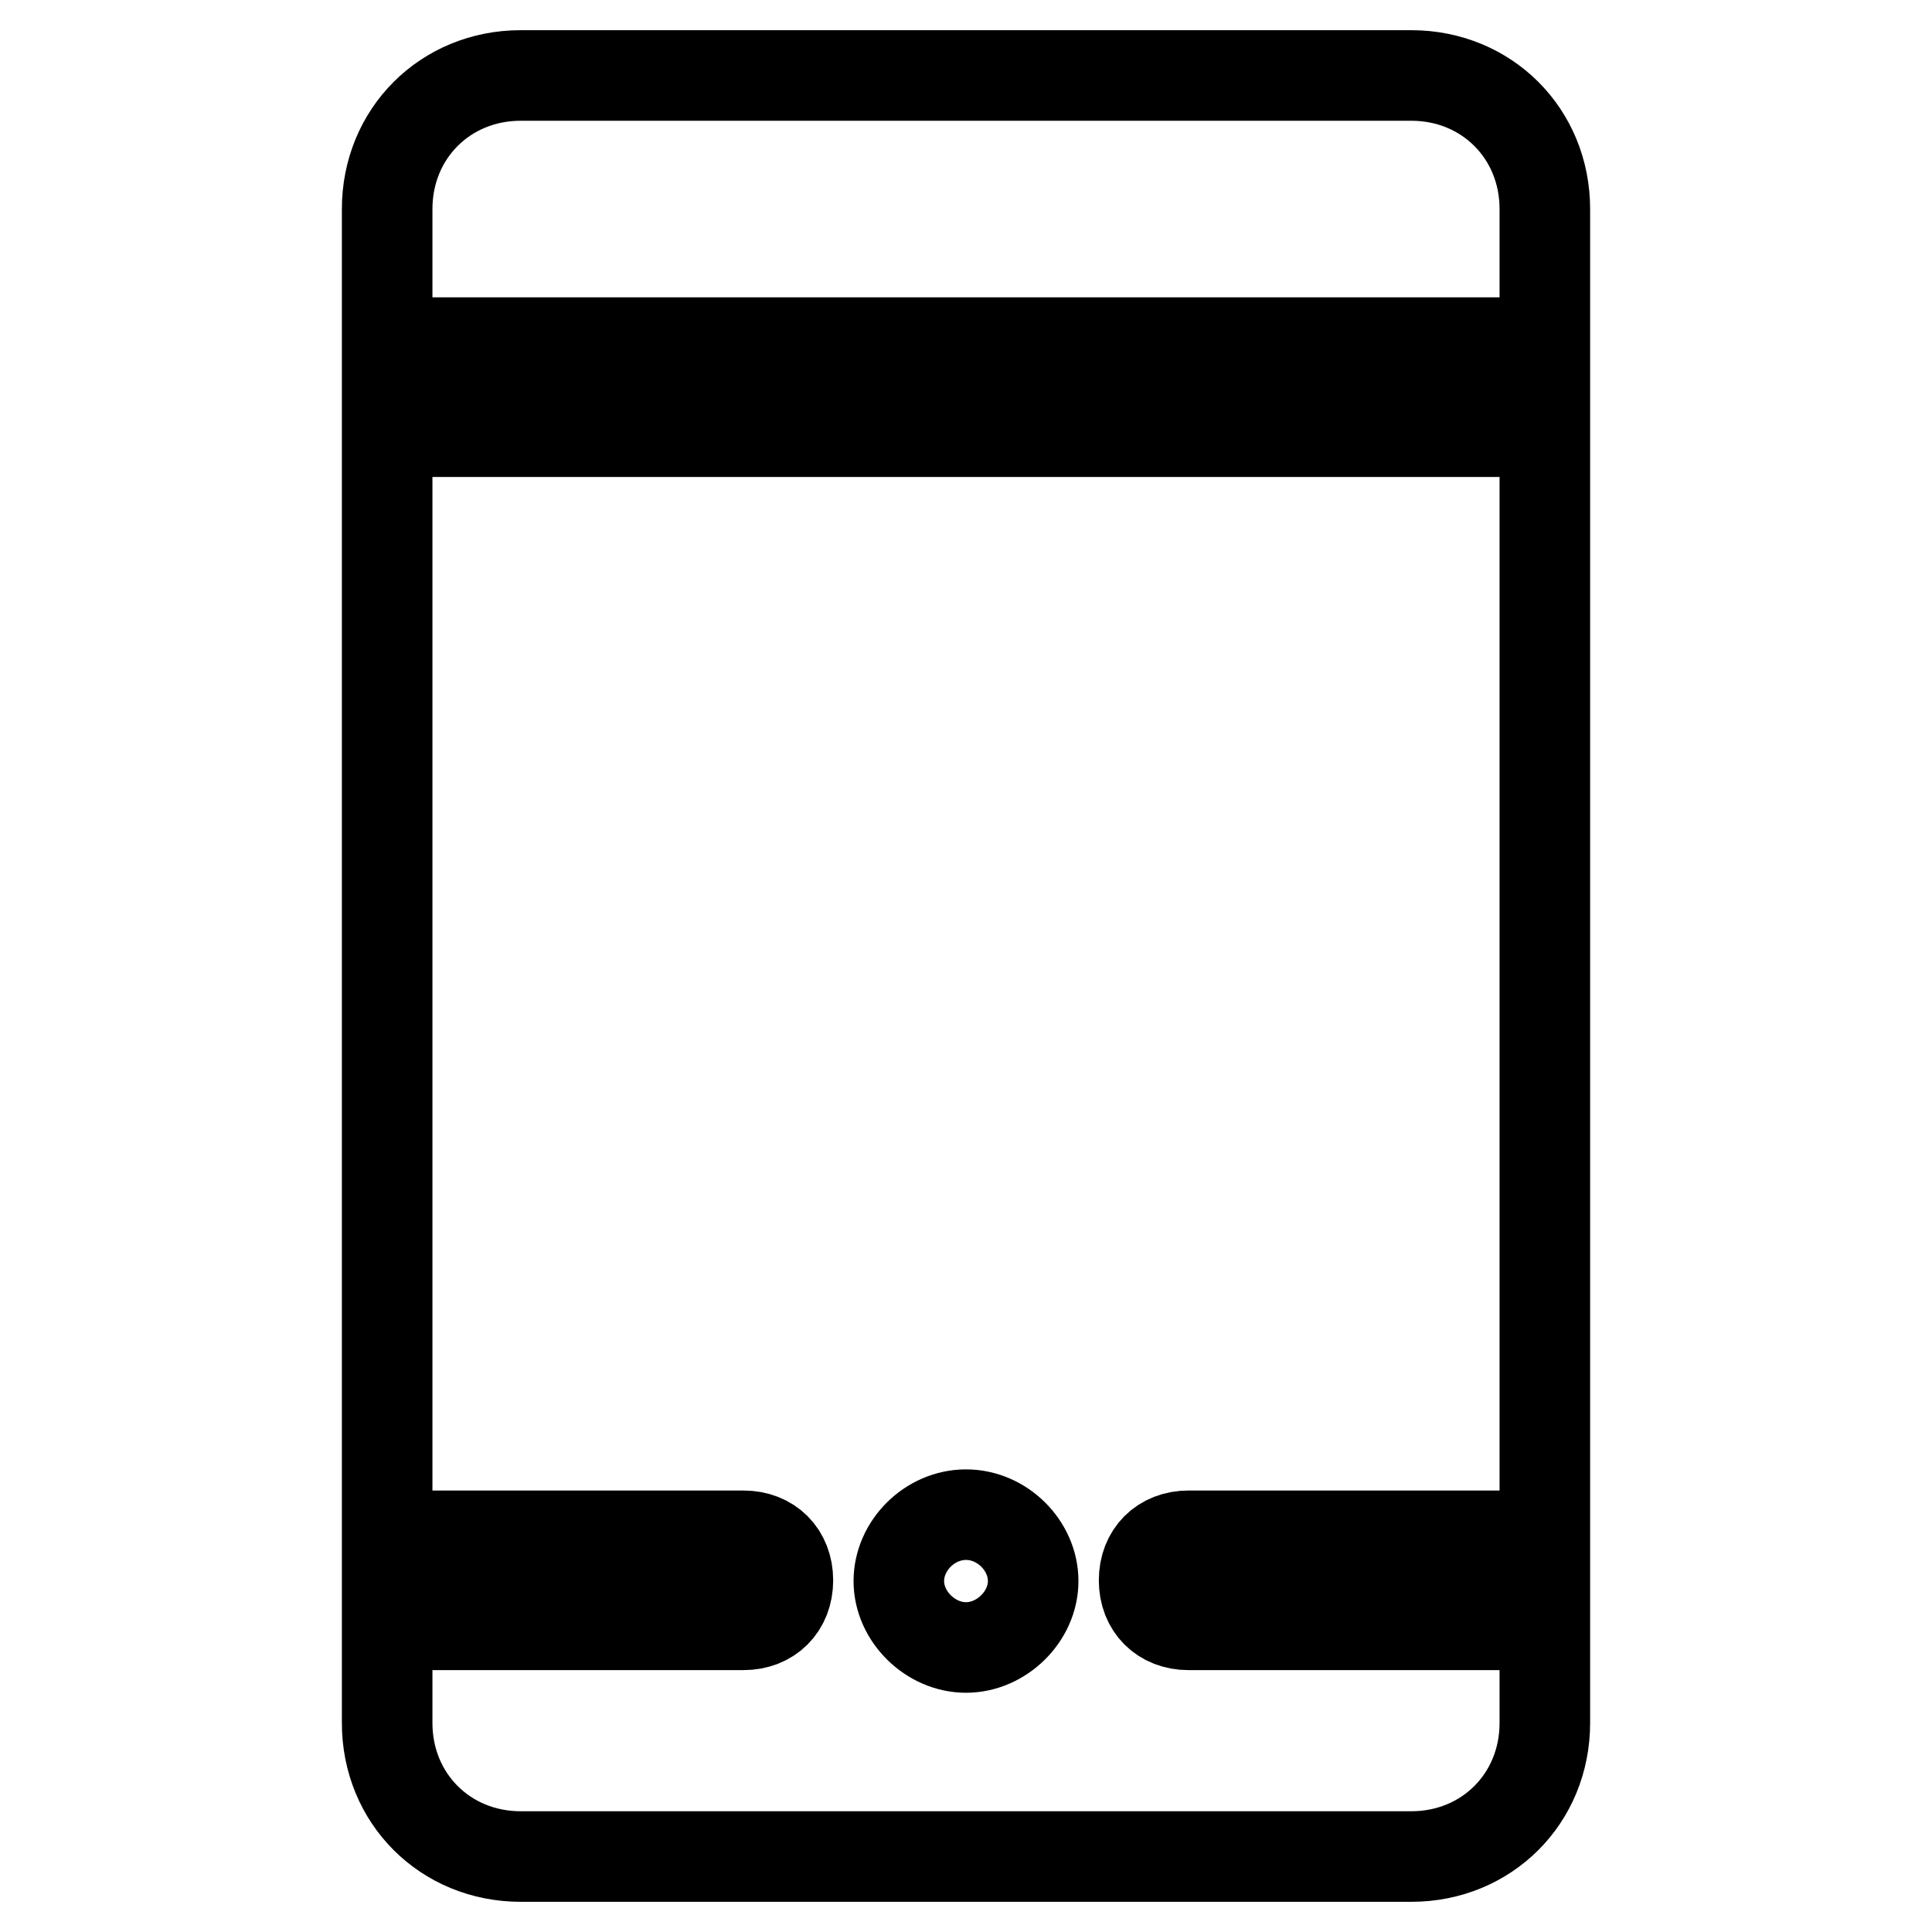
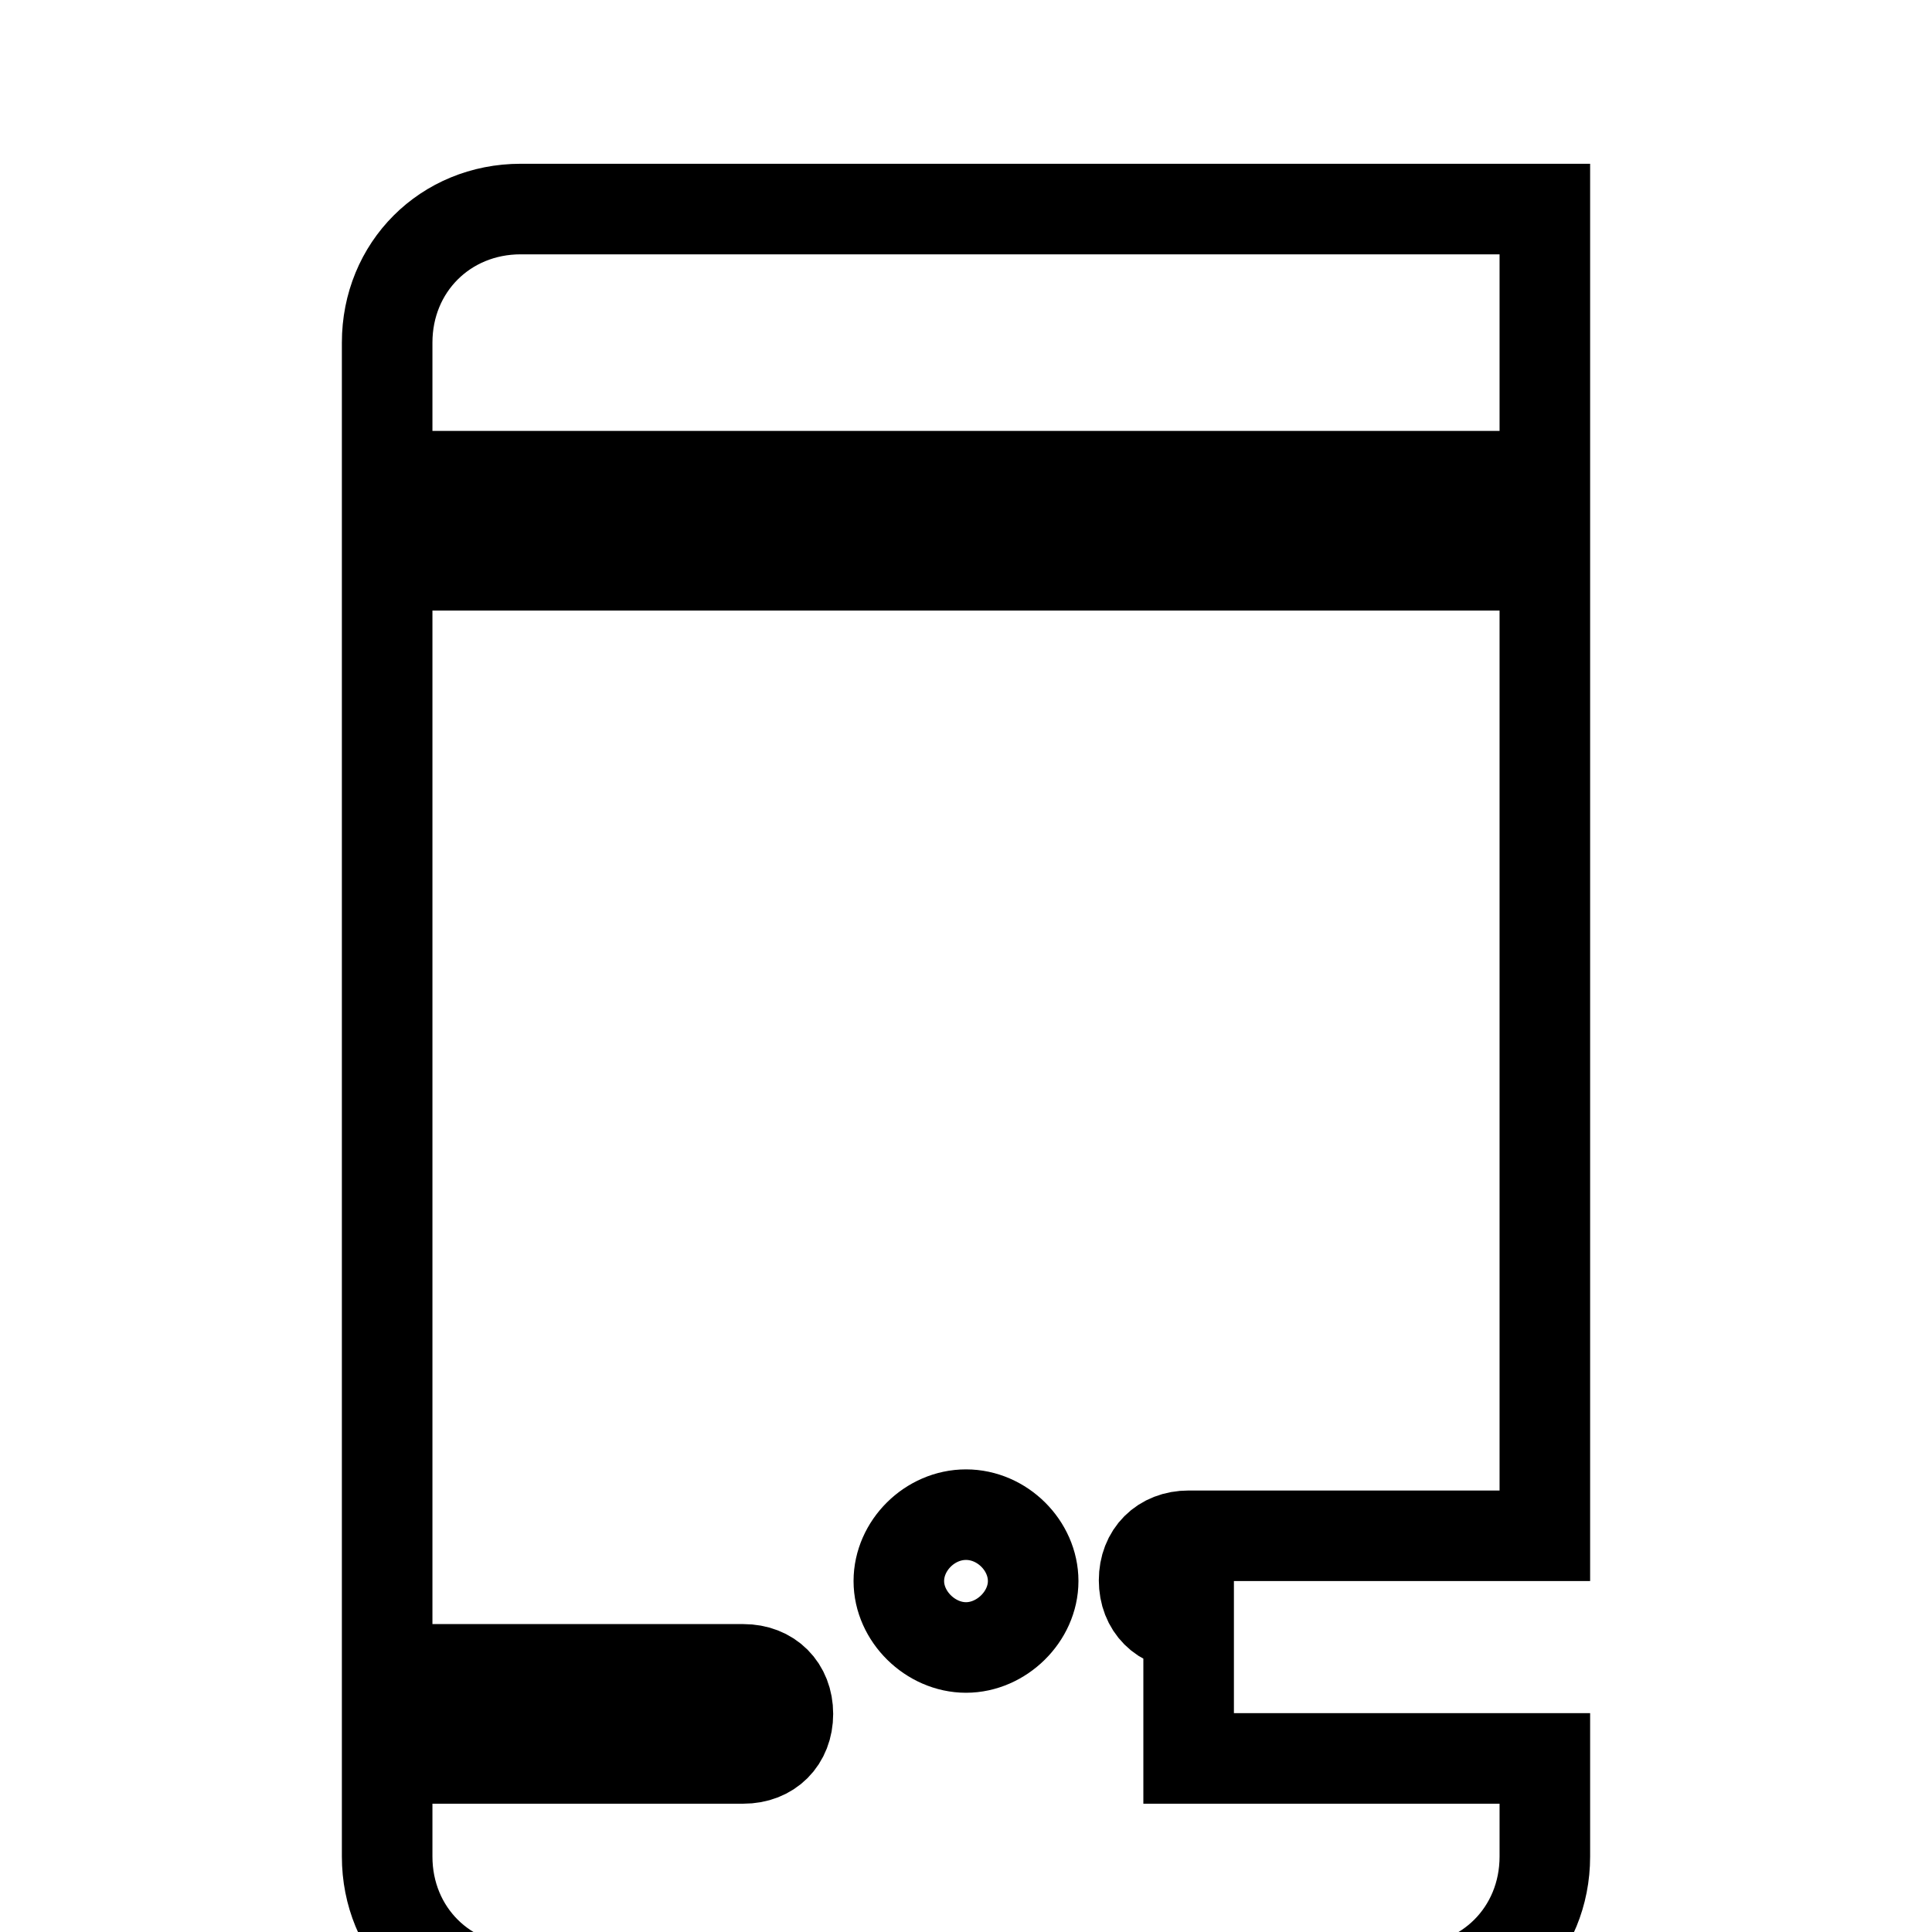
<svg xmlns="http://www.w3.org/2000/svg" version="1.1" x="0px" y="0px" viewBox="0 0 256 256" enable-background="new 0 0 256 256" xml:space="preserve">
  <g>
-     <path stroke-width="12" fill-opacity="0" stroke="#000000" d="M157.5,215.3c-3.5,0-5.9-2.4-5.9-5.9c0-3.5,2.4-5.9,5.9-5.9h47.2V27.7c0-10-7.7-17.7-17.7-17.7H69 c-10,0-17.7,7.7-17.7,17.7v17.7h153.4v11.8H51.3v146.3h47.2c3.5,0,5.9,2.4,5.9,5.9c0,3.5-2.4,5.9-5.9,5.9H51.3v13 c0,10,7.7,17.7,17.7,17.7h118c10,0,17.7-7.7,17.7-17.7v-13H157.5z M128,218.3c-4.7,0-8.9-4.1-8.9-8.8s4.1-8.8,8.9-8.8 s8.9,4.1,8.9,8.8S132.7,218.3,128,218.3z" />
+     <path stroke-width="12" fill-opacity="0" stroke="#000000" d="M157.5,215.3c-3.5,0-5.9-2.4-5.9-5.9c0-3.5,2.4-5.9,5.9-5.9h47.2V27.7H69 c-10,0-17.7,7.7-17.7,17.7v17.7h153.4v11.8H51.3v146.3h47.2c3.5,0,5.9,2.4,5.9,5.9c0,3.5-2.4,5.9-5.9,5.9H51.3v13 c0,10,7.7,17.7,17.7,17.7h118c10,0,17.7-7.7,17.7-17.7v-13H157.5z M128,218.3c-4.7,0-8.9-4.1-8.9-8.8s4.1-8.8,8.9-8.8 s8.9,4.1,8.9,8.8S132.7,218.3,128,218.3z" />
  </g>
</svg>